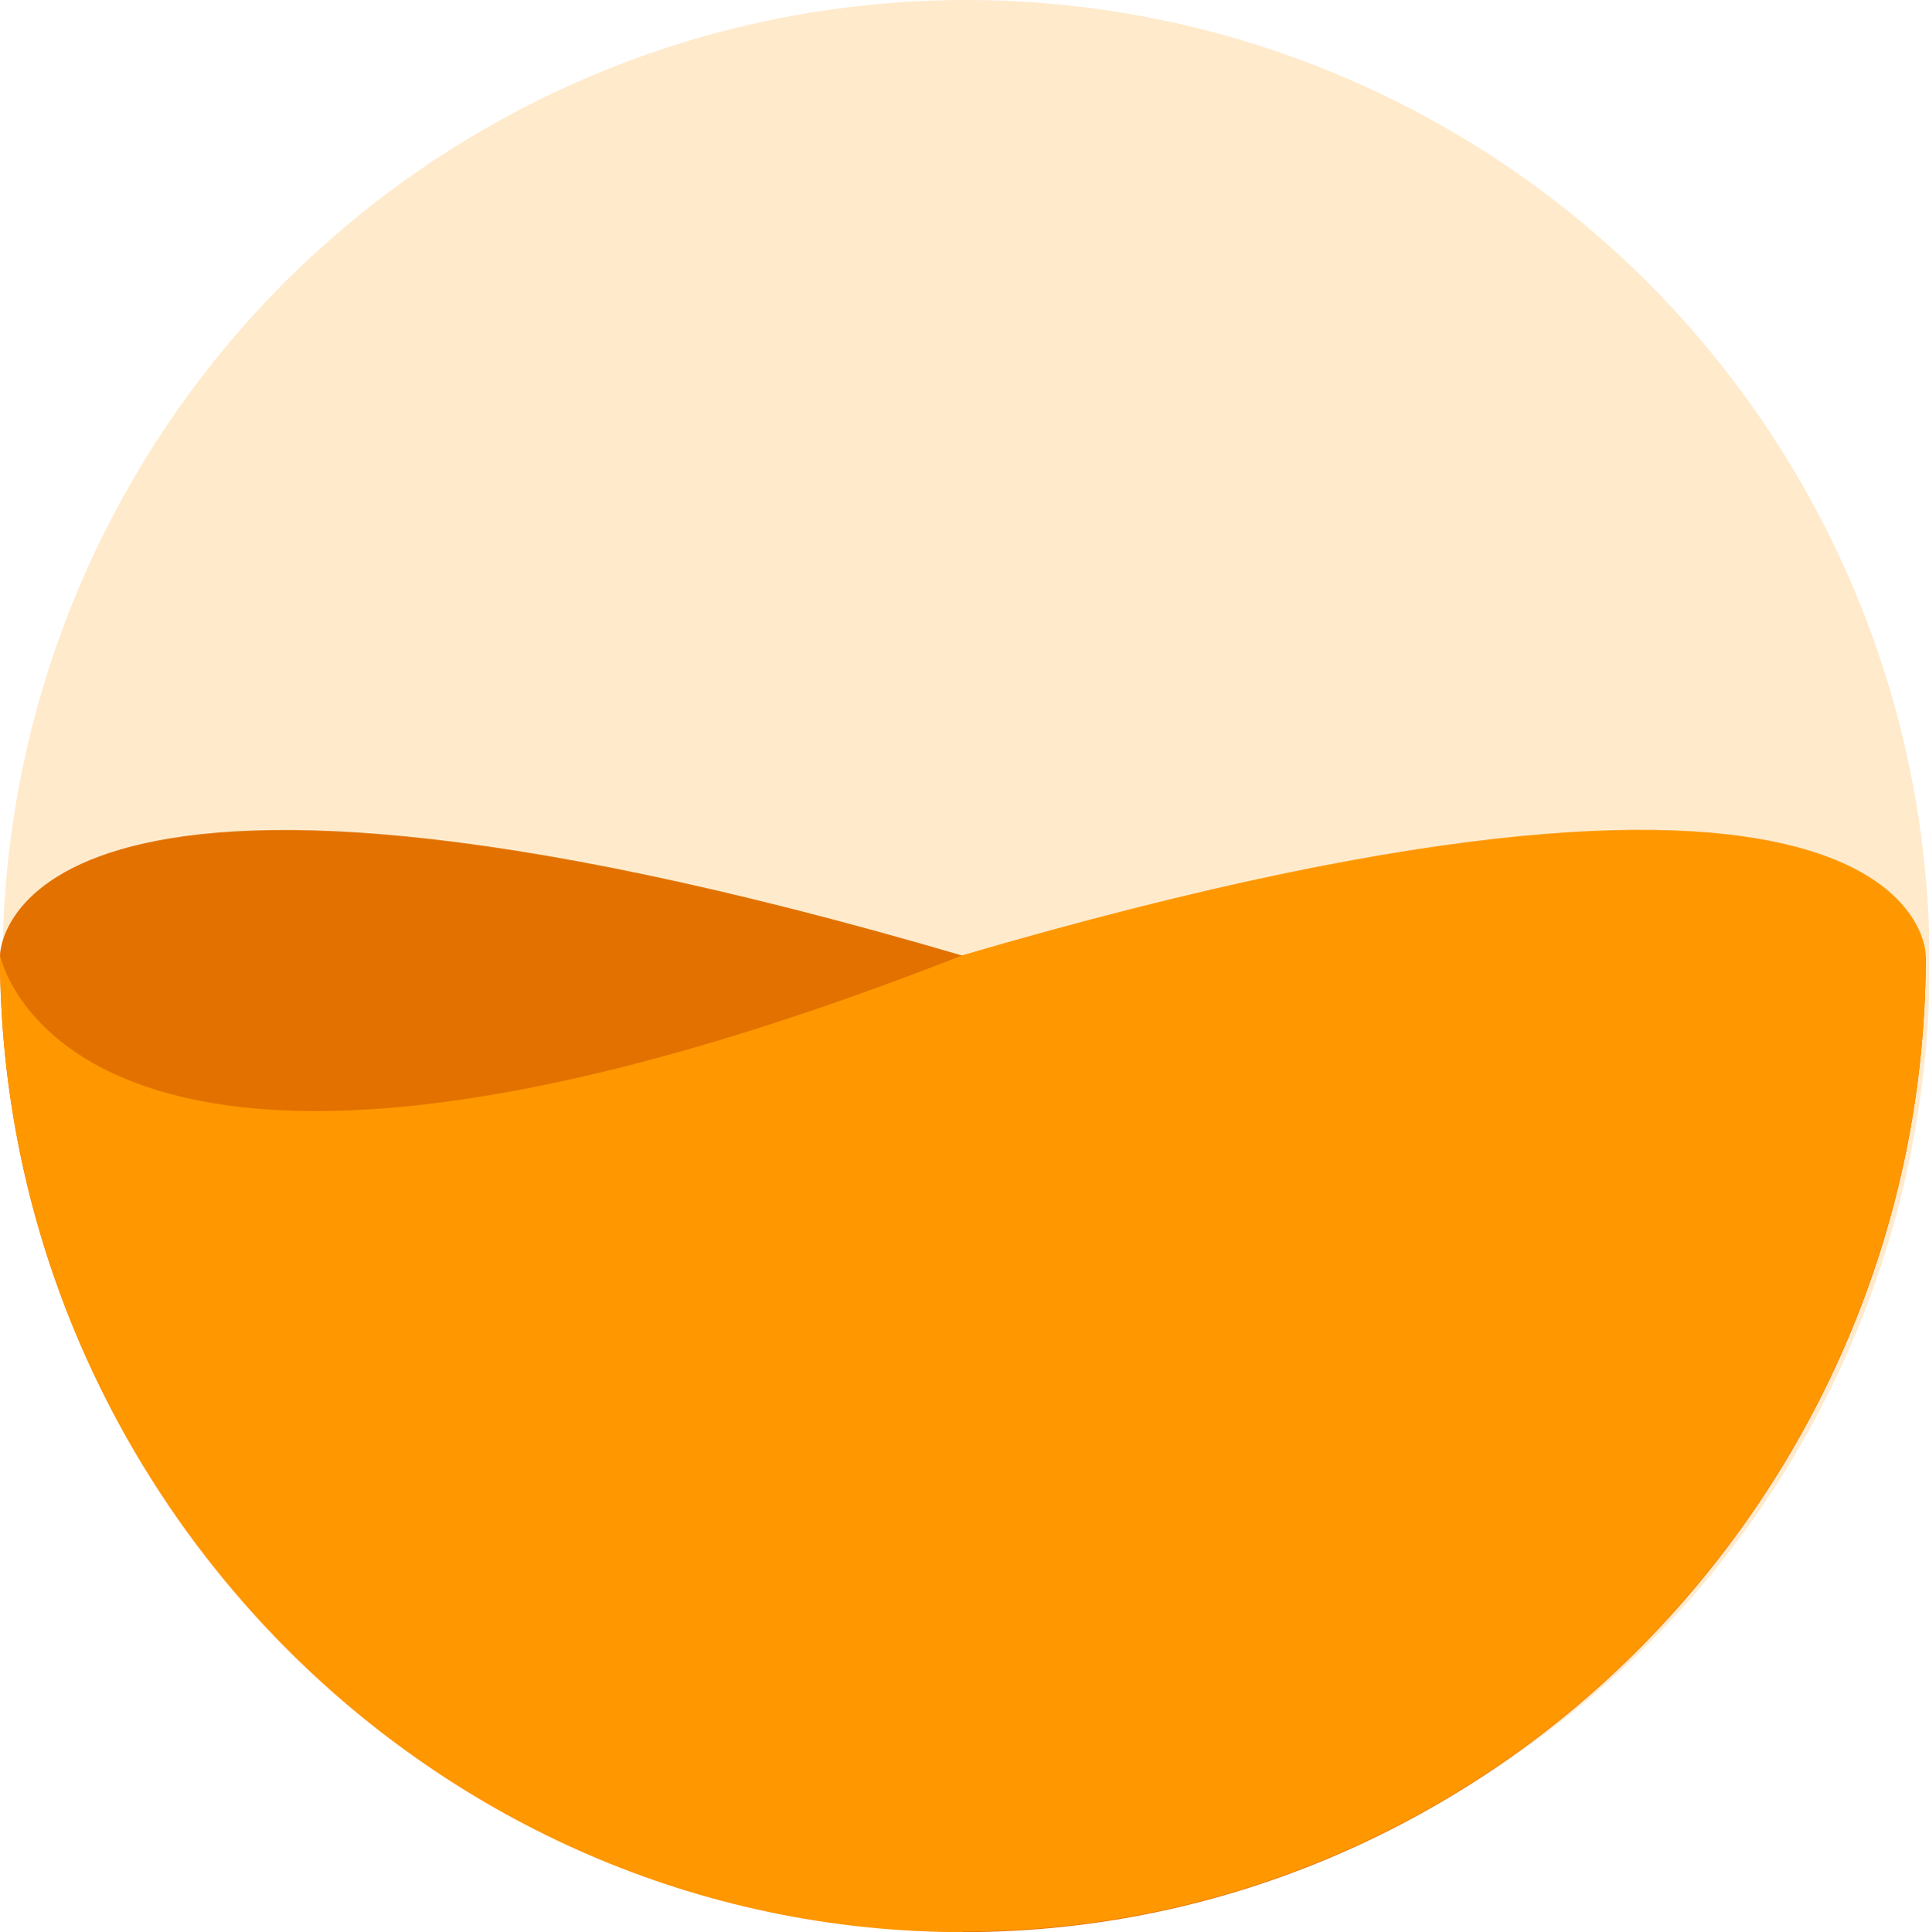
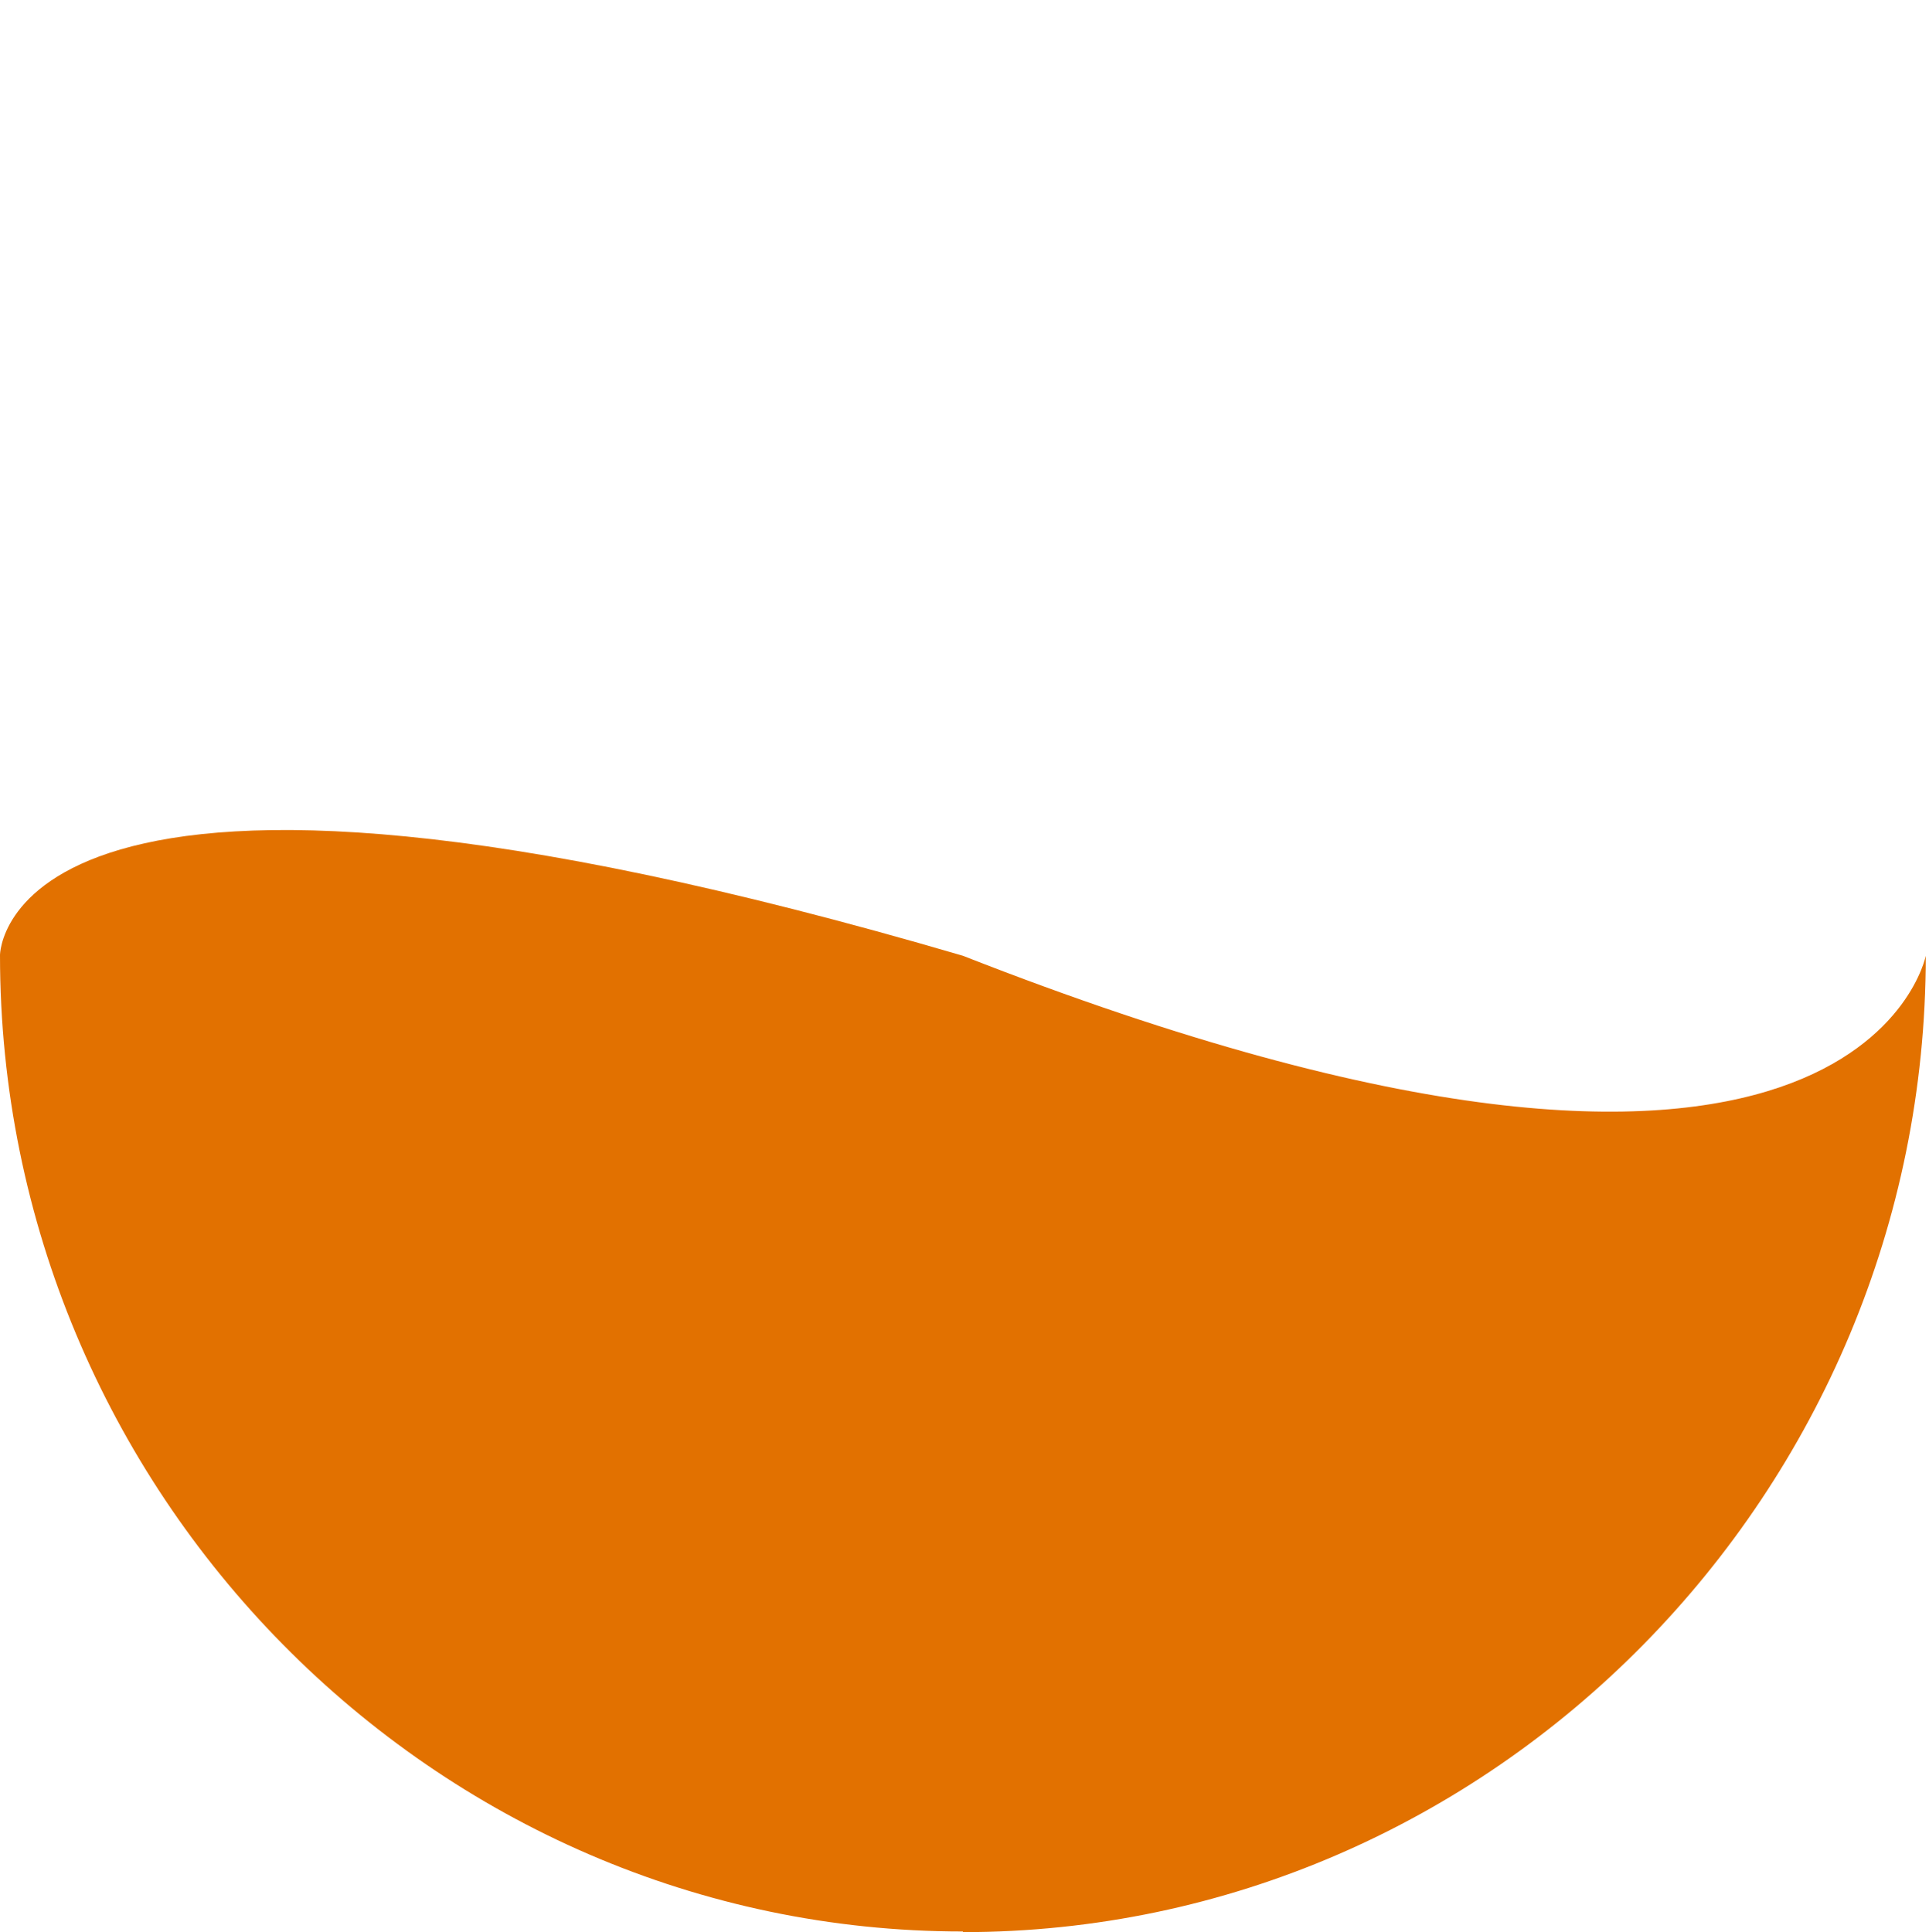
<svg xmlns="http://www.w3.org/2000/svg" viewBox="0 0 29.97 30.02" data-name="Layer 2" id="Layer_2">
  <defs>
    <style>
      .cls-1 {
        fill: #e27100;
      }

      .cls-2, .cls-3 {
        fill: #ff9700;
      }

      .cls-3 {
        opacity: .2;
      }
    </style>
  </defs>
  <g data-name="Layer 1" id="Layer_1-2">
    <g>
-       <circle r="14.97" cy="14.97" cx="15.01" class="cls-3" />
      <g>
        <path d="M14.96,30.02c8.23,0,14.96-6.84,14.96-15.17,0,0-1.07,5.45-14.96,0C0,10.46,0,14.84,0,14.84c0,8.33,6.73,15.17,14.96,15.17Z" class="cls-1" />
-         <path d="M14.96,30.02C6.73,30.02,0,23.18,0,14.84c0,0,1.07,5.45,14.96,0,14.96-4.38,14.96,0,14.96,0,0,8.33-6.73,15.17-14.96,15.17Z" class="cls-2" />
      </g>
    </g>
  </g>
</svg>